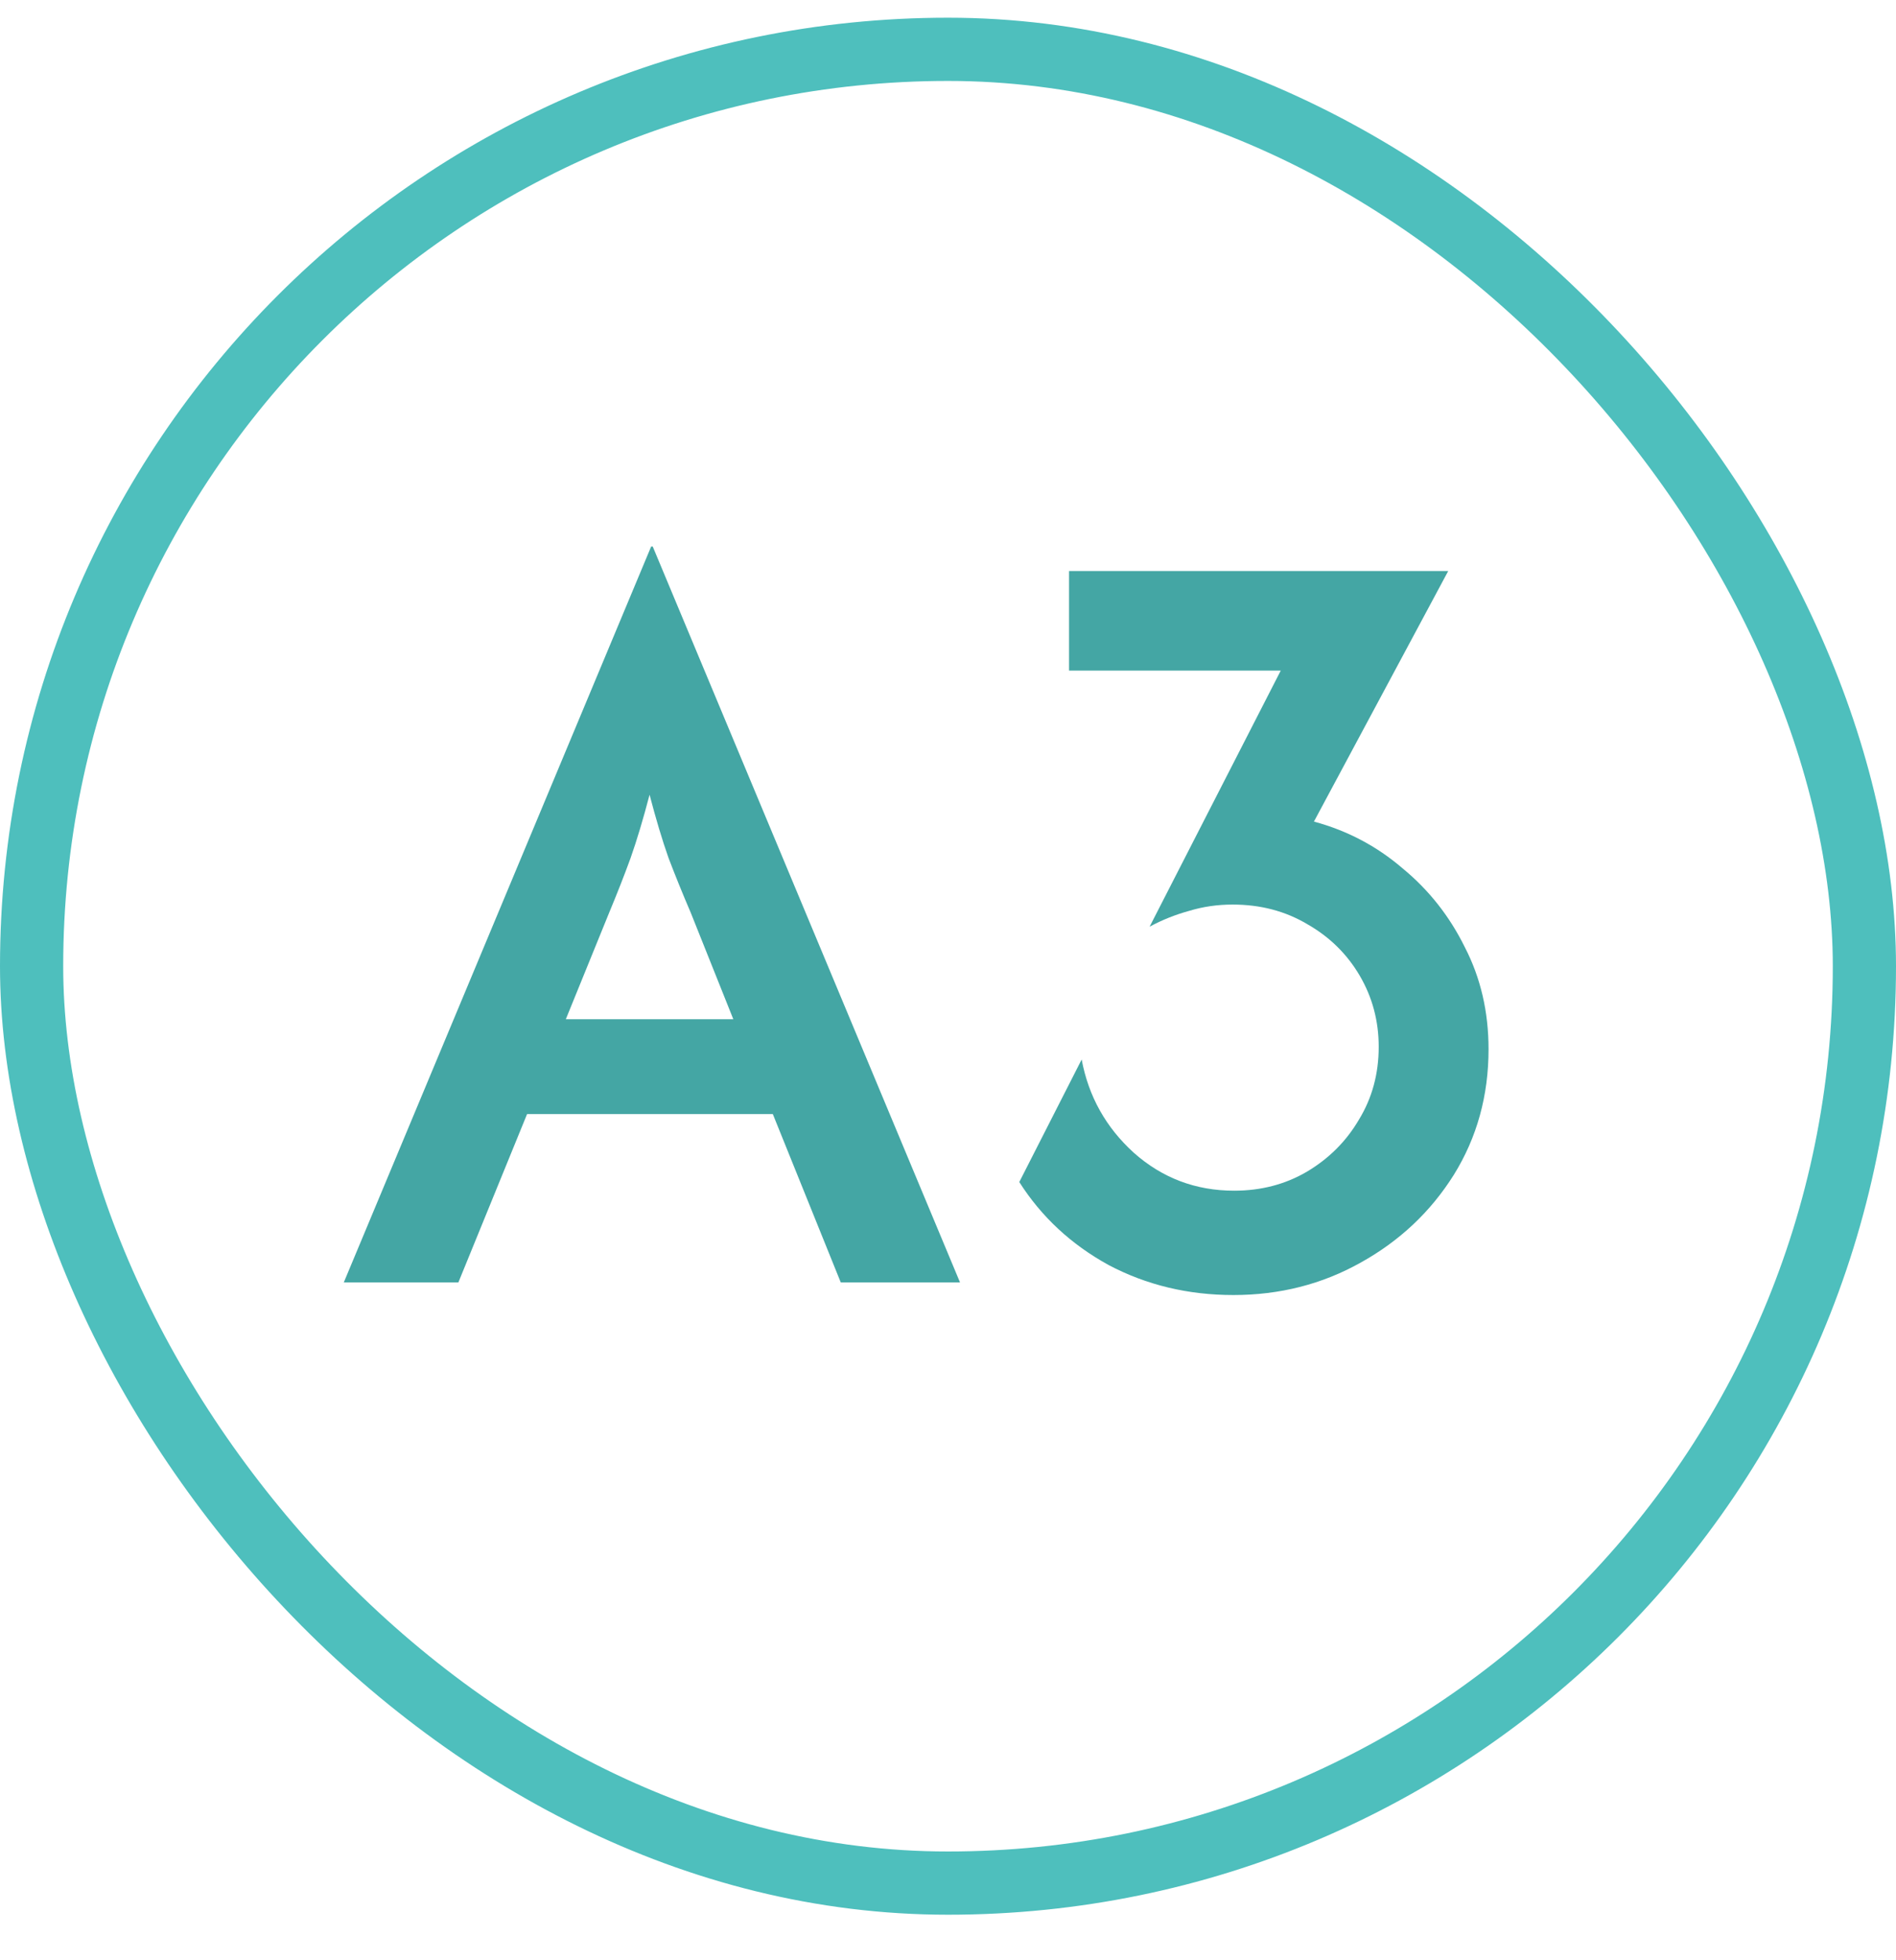
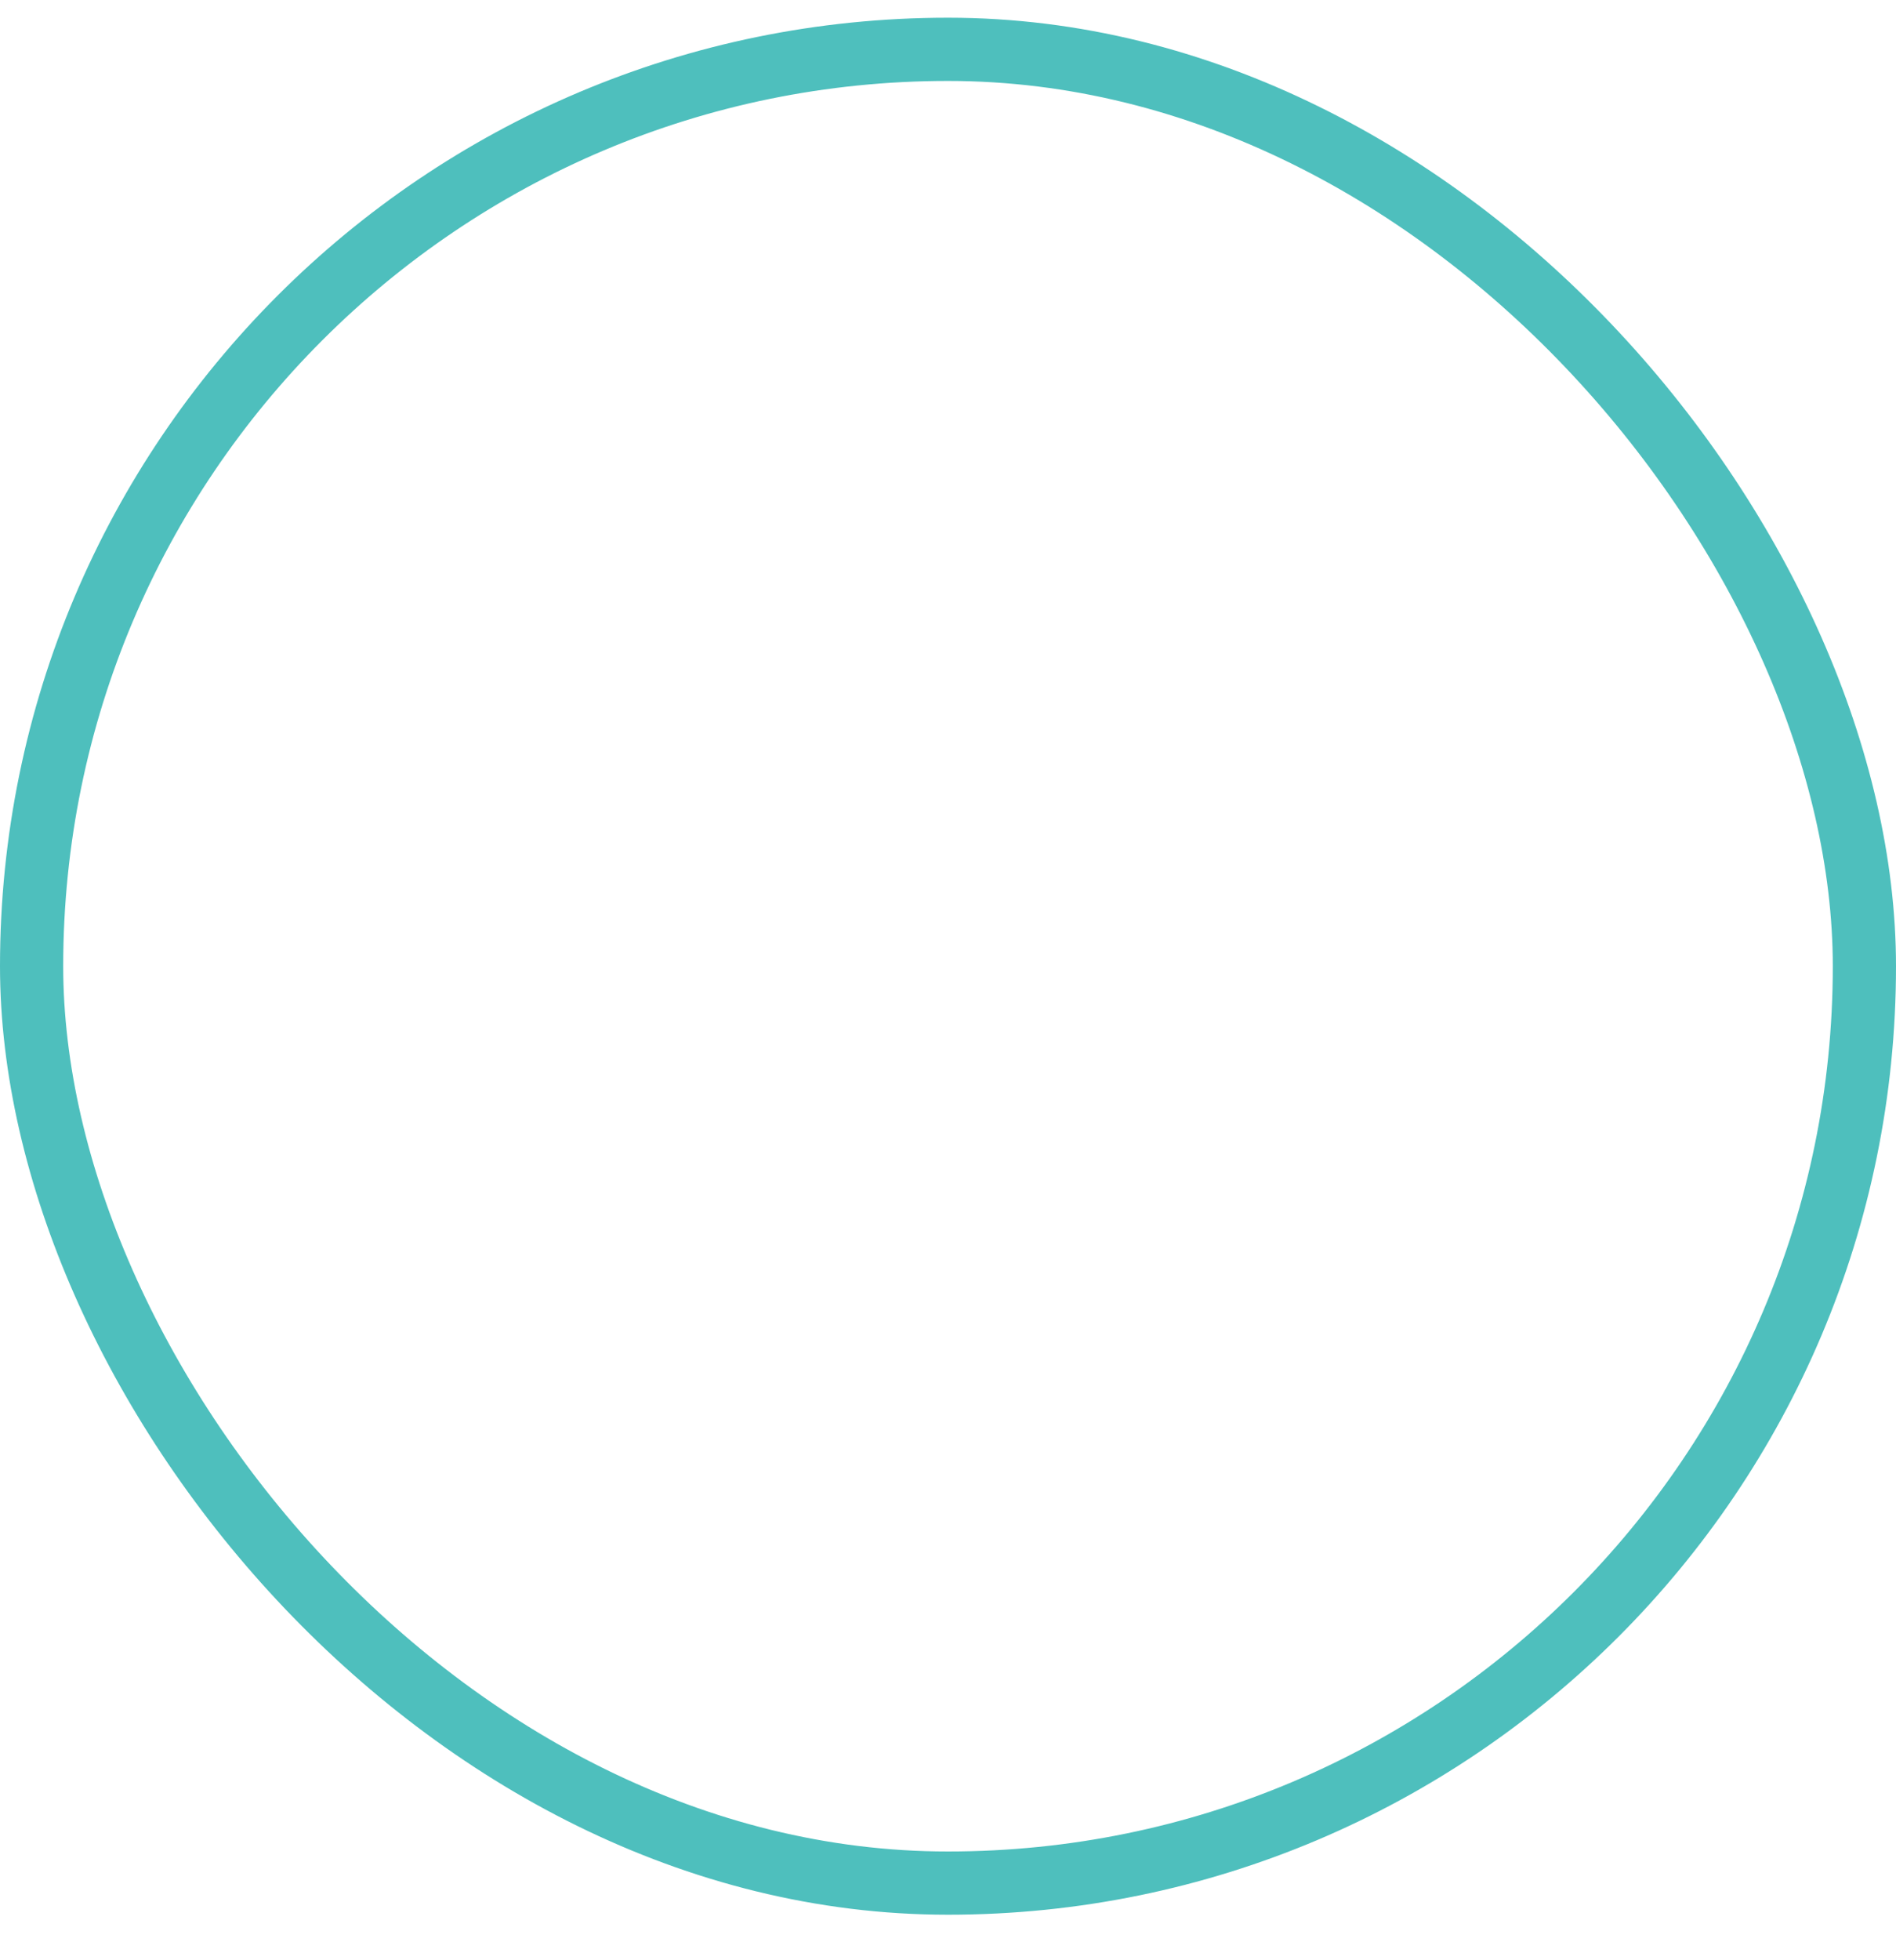
<svg xmlns="http://www.w3.org/2000/svg" width="30" height="31" viewBox="0 0 30 31" fill="none">
  <rect x="0.5" y="0.78" width="29" height="29" rx="14.5" stroke="#4EBFBD" />
-   <path d="M5.44 20.28L10.303 8.643H10.328L15.19 20.28H13.303L12.228 17.618H8.34L7.253 20.28H5.44ZM8.953 16.118H11.603L10.928 14.43C10.803 14.139 10.686 13.851 10.578 13.568C10.478 13.284 10.378 12.951 10.278 12.568C10.178 12.951 10.078 13.284 9.978 13.568C9.878 13.843 9.765 14.13 9.64 14.43L8.953 16.118ZM19.515 20.48C18.799 20.48 18.14 20.322 17.54 20.005C16.949 19.68 16.478 19.243 16.128 18.693L17.115 16.755C17.224 17.339 17.499 17.83 17.94 18.23C18.39 18.63 18.92 18.83 19.528 18.83C19.953 18.83 20.336 18.73 20.678 18.53C21.028 18.322 21.303 18.047 21.503 17.705C21.711 17.364 21.815 16.98 21.815 16.555C21.815 16.147 21.715 15.772 21.515 15.43C21.315 15.089 21.04 14.818 20.69 14.618C20.34 14.409 19.945 14.305 19.503 14.305C19.261 14.305 19.032 14.339 18.815 14.405C18.599 14.464 18.39 14.547 18.19 14.655L20.265 10.605H16.915V9.03H22.915L20.79 12.993C21.315 13.134 21.782 13.38 22.19 13.73C22.607 14.072 22.936 14.489 23.178 14.98C23.428 15.464 23.553 16.001 23.553 16.593C23.553 17.326 23.37 17.989 23.003 18.58C22.636 19.164 22.145 19.626 21.528 19.968C20.92 20.309 20.249 20.48 19.515 20.48Z" fill="#44A6A4" />
</svg>